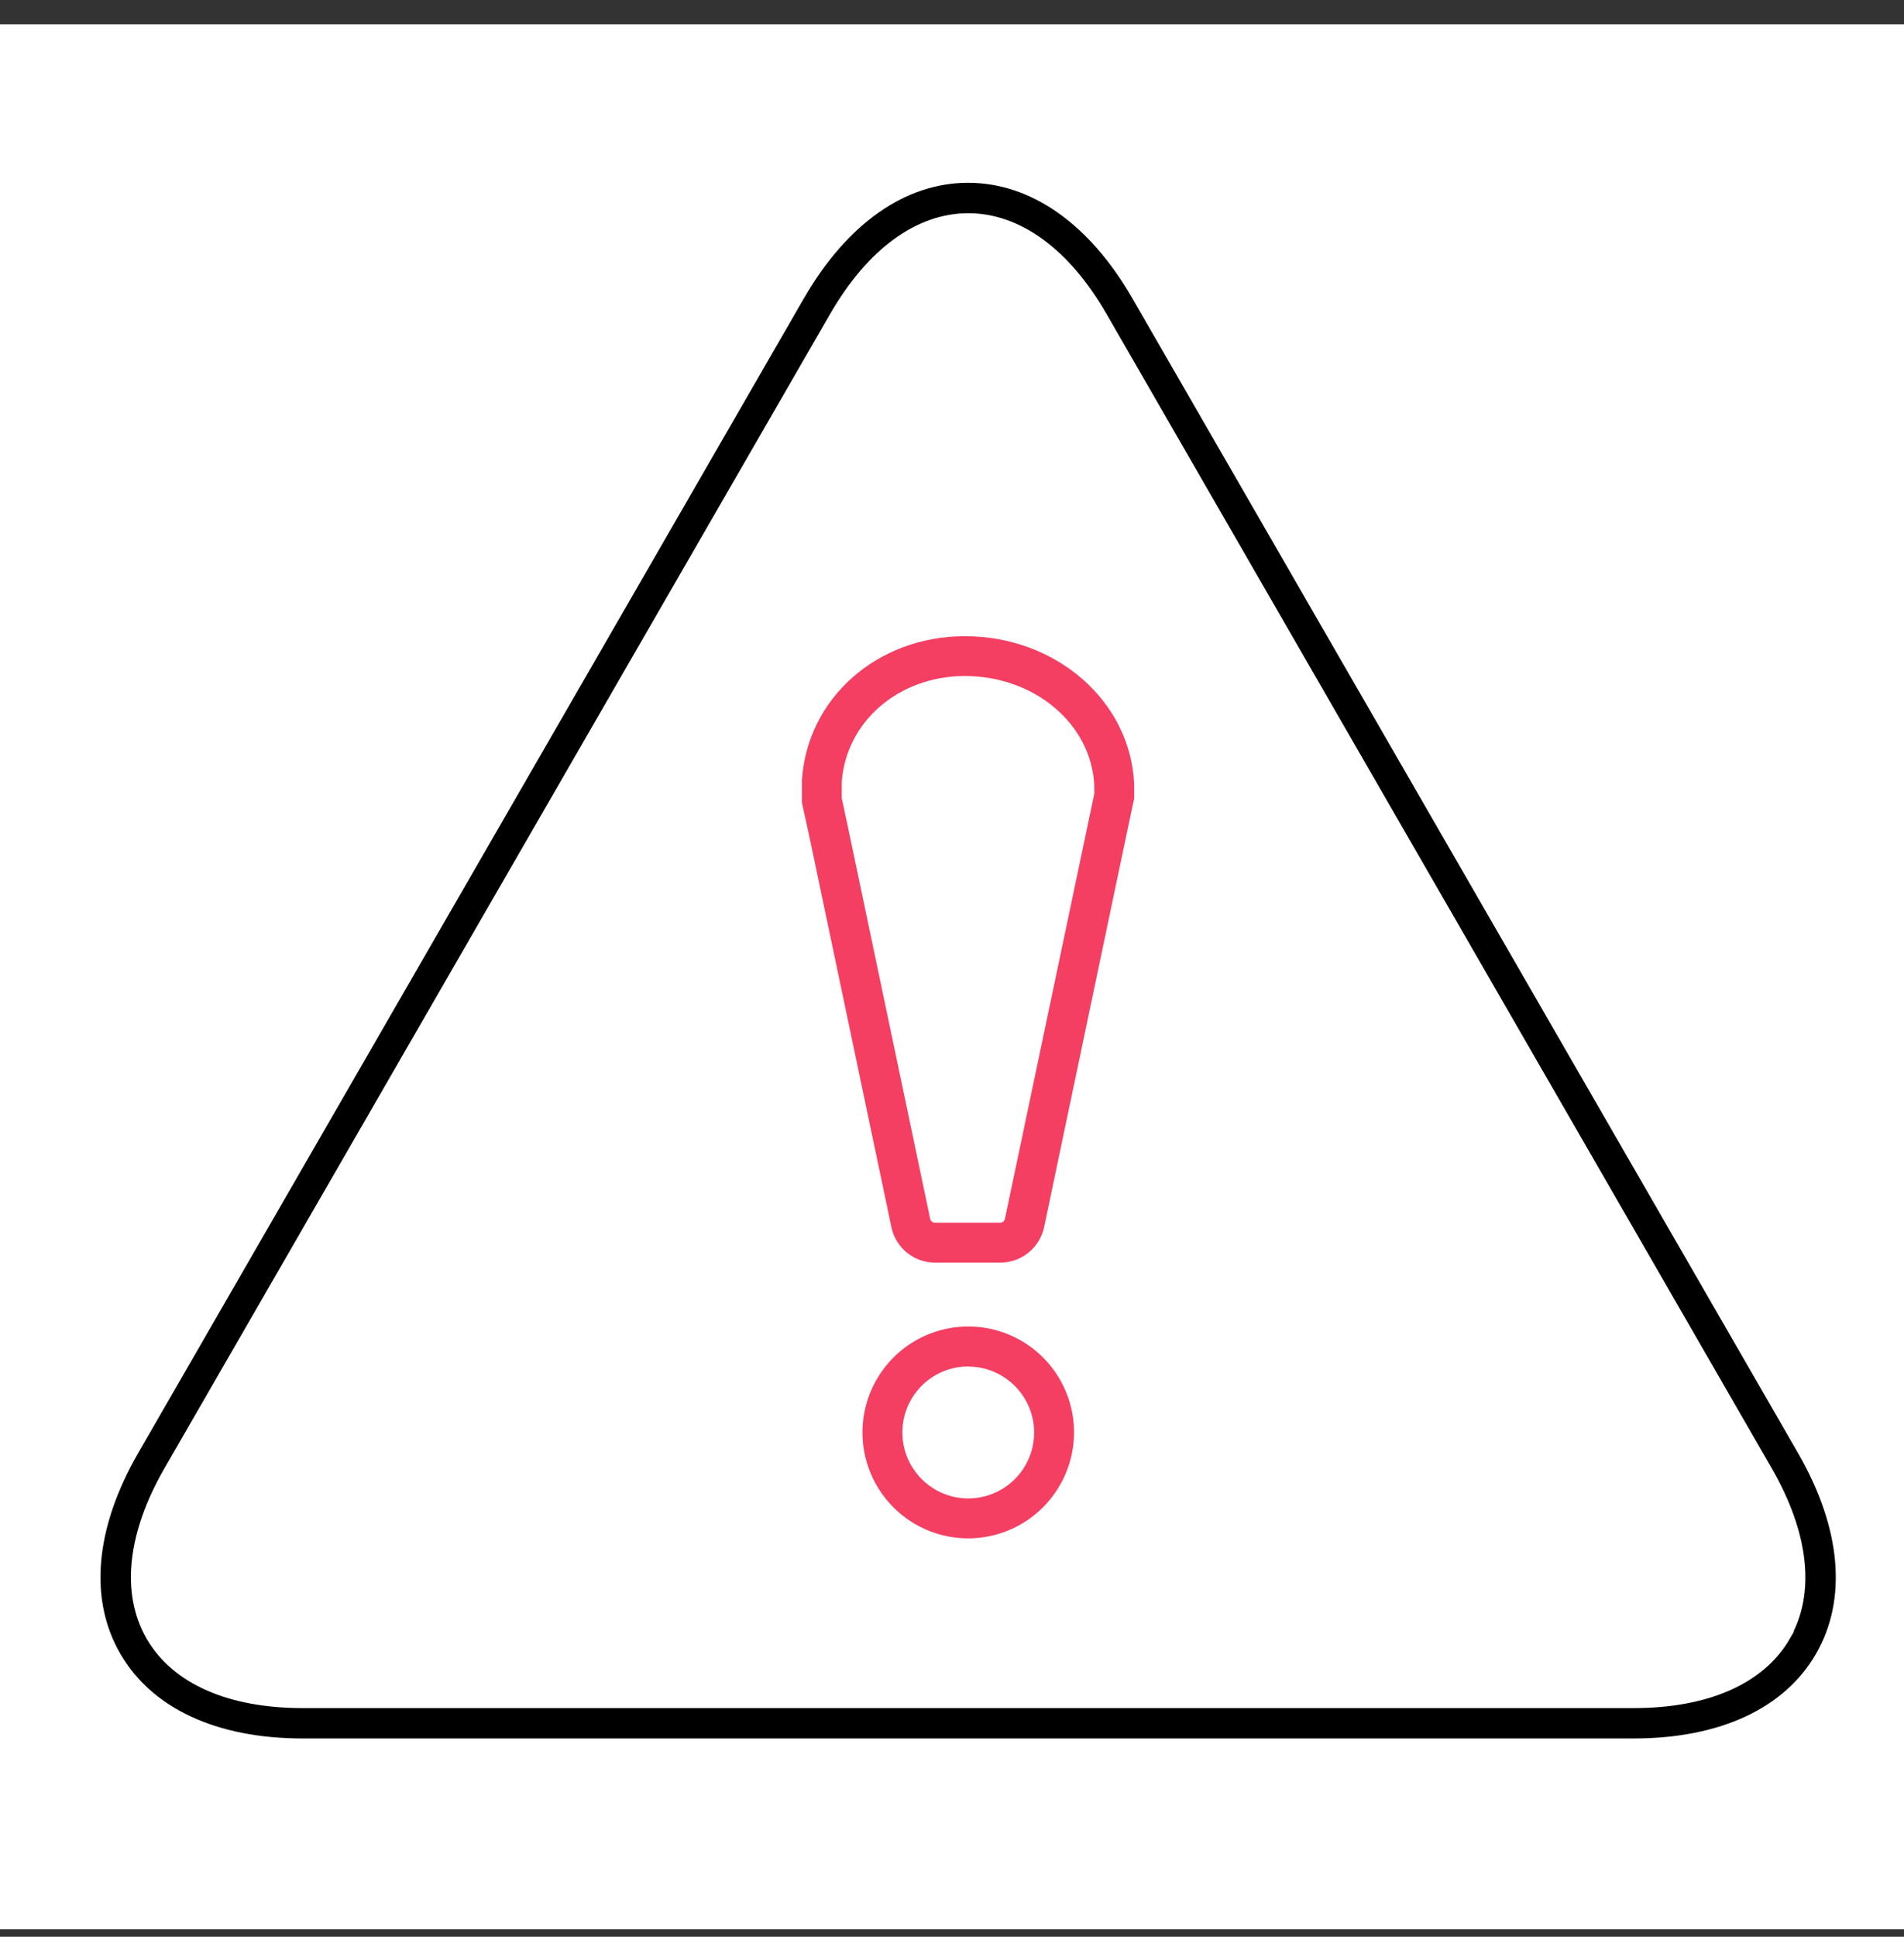
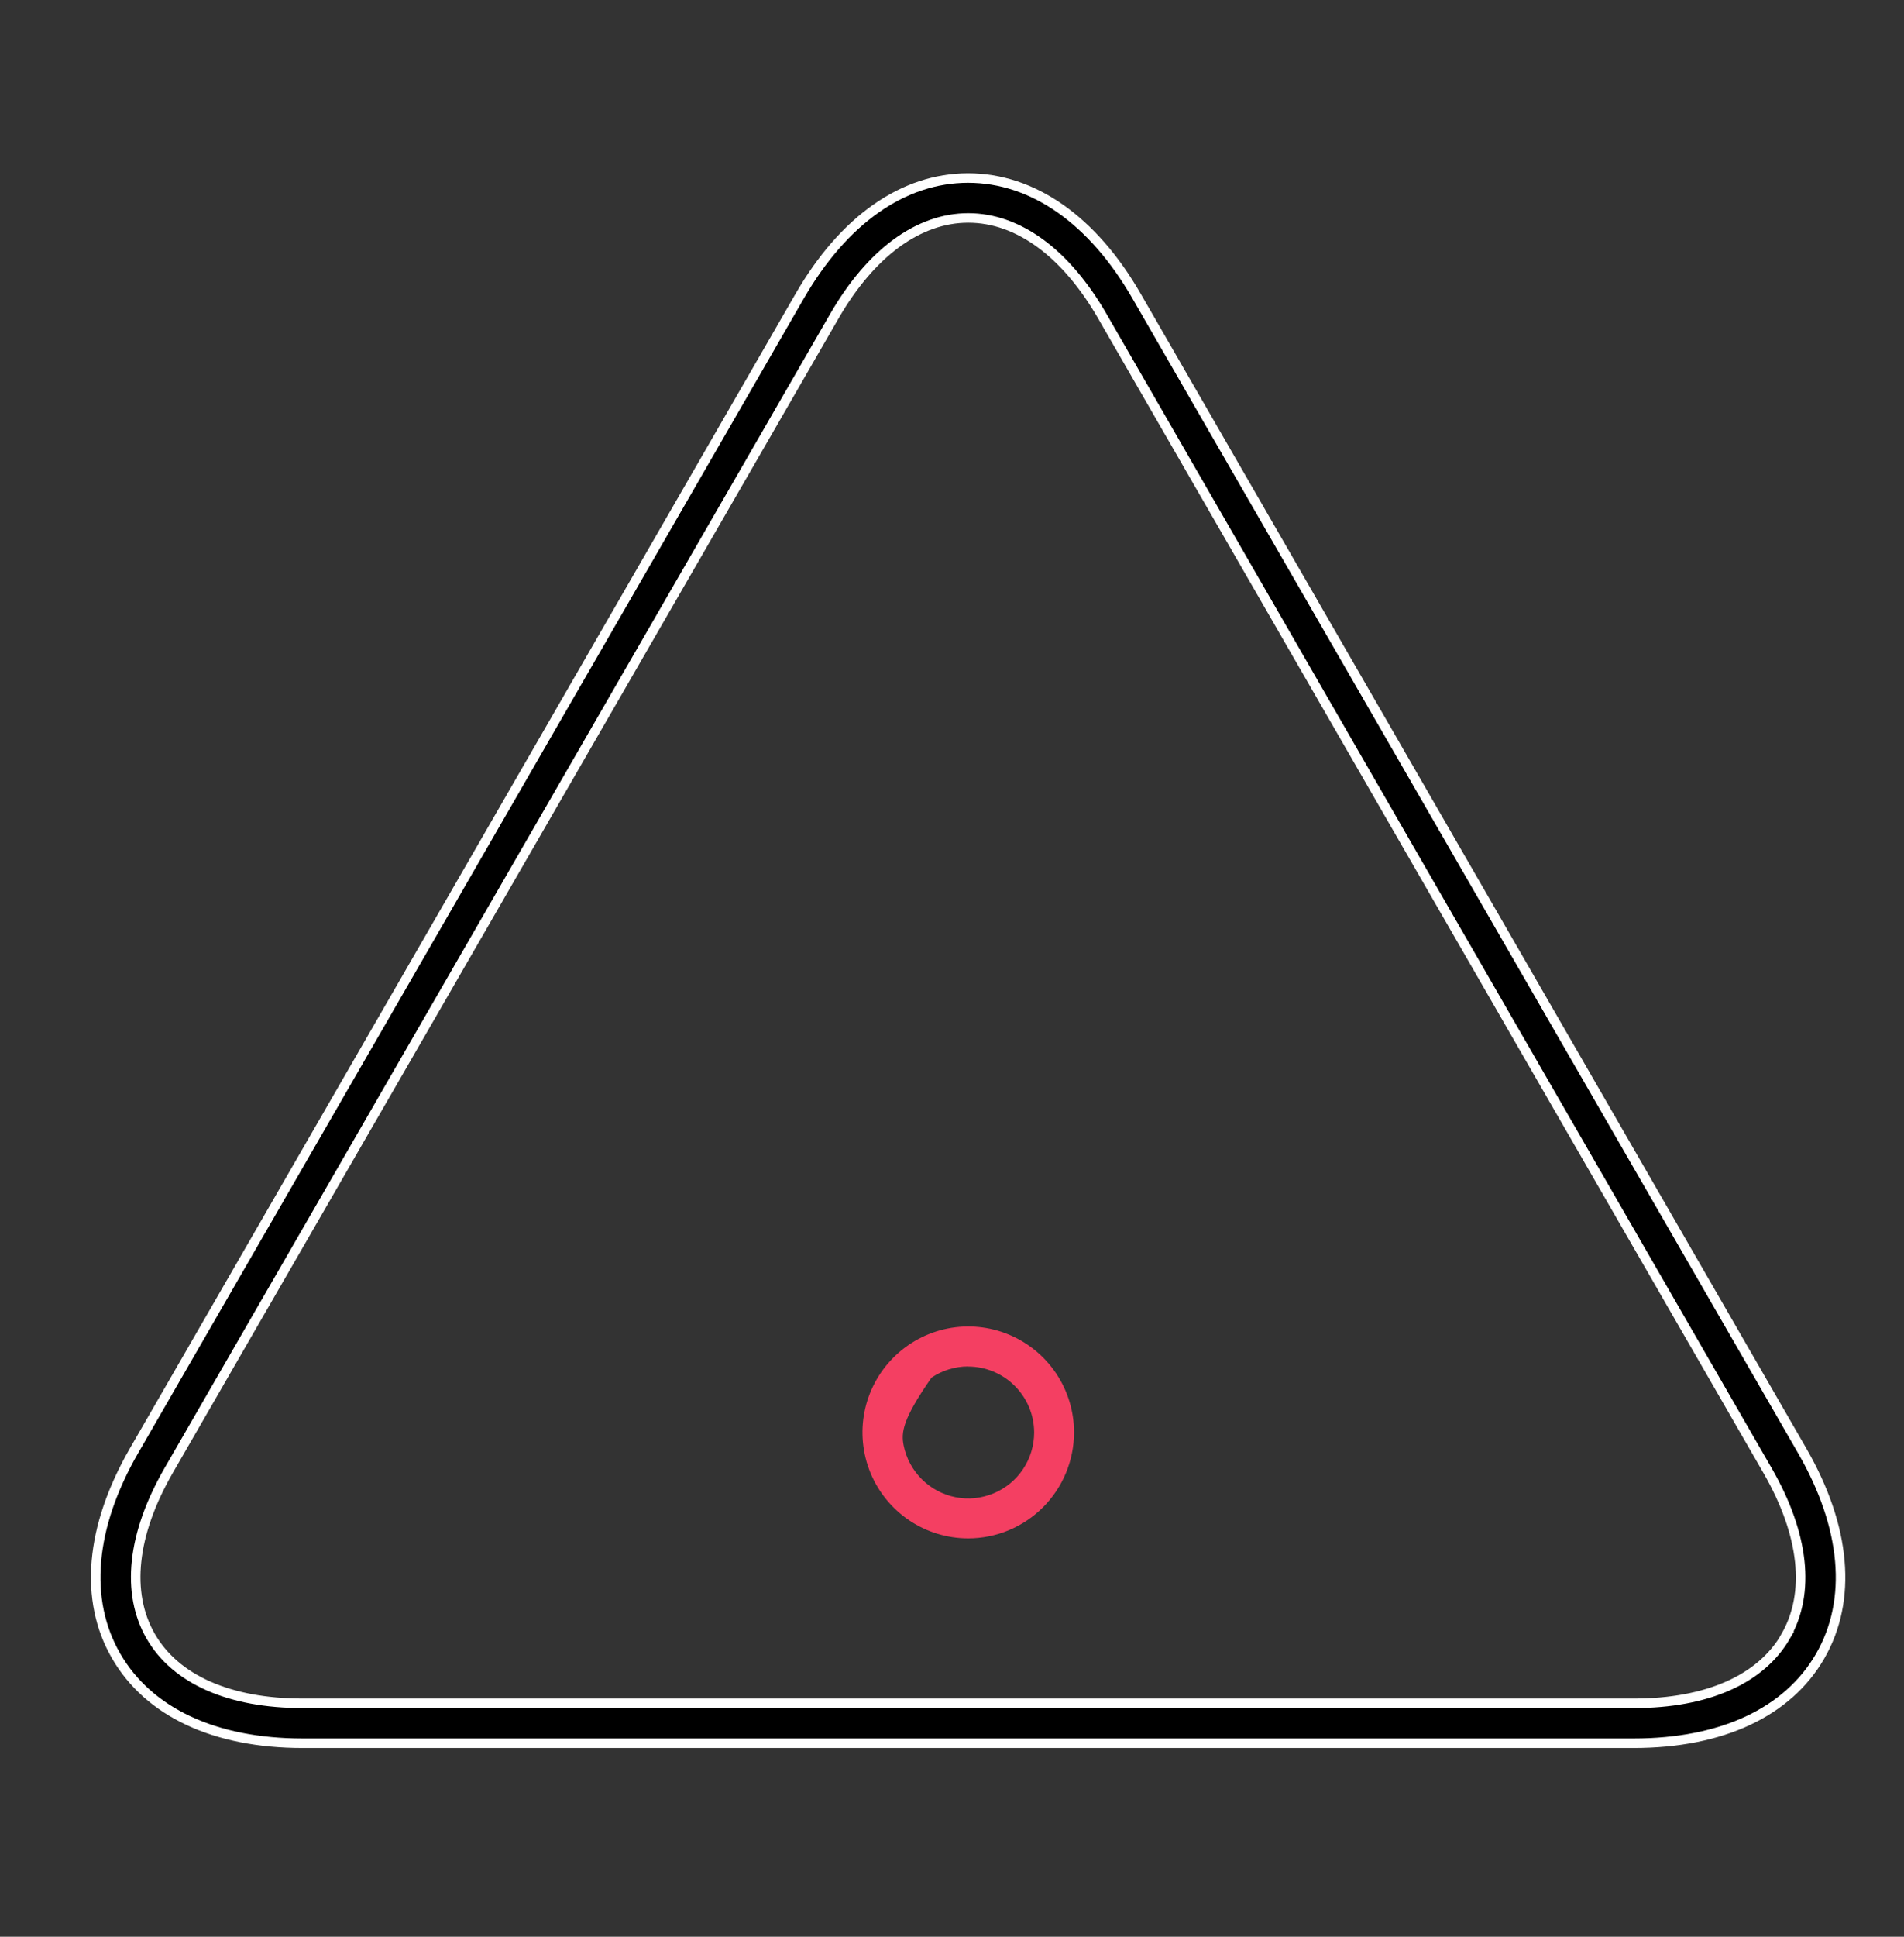
<svg xmlns="http://www.w3.org/2000/svg" width="60" height="61" viewBox="0 0 60 61" fill="none">
  <rect x="0" y="0" width="60" height="61" fill="#333333" stroke="none" />
-   <rect width="60" height="60" transform="translate(0 0.765)" fill="white" />
  <path d="M56.793 45.695L35.819 9.331C34.439 6.93 32.547 5.607 30.507 5.607C28.466 5.607 26.583 6.93 25.198 9.331L4.222 45.695C2.838 48.096 2.636 50.395 3.662 52.162C4.687 53.929 6.765 54.905 9.537 54.905H51.482C54.252 54.905 56.338 53.931 57.358 52.162C58.379 50.392 58.178 48.097 56.793 45.695ZM56.276 51.534C55.49 52.897 53.789 53.648 51.491 53.648H9.533C7.232 53.648 5.532 52.897 4.748 51.534C3.964 50.171 4.16 48.324 5.31 46.324L26.292 9.959C27.445 7.964 28.943 6.865 30.513 6.865C32.083 6.865 33.587 7.964 34.737 9.959L55.704 46.324C56.855 48.324 57.057 50.17 56.271 51.534H56.276Z" fill="black" stroke="white" stroke-width="0.3" />
-   <path d="M35.74 24.688C35.621 22.081 33.283 20.038 30.407 20.038C27.642 20.038 25.434 21.991 25.27 24.581V24.624V25.216V25.279L25.284 25.343L25.515 26.396L28.091 38.653C28.157 38.969 28.33 39.252 28.581 39.455C28.832 39.658 29.145 39.768 29.467 39.767H31.359C31.385 39.767 31.41 39.767 31.437 39.767C31.464 39.767 31.504 39.767 31.527 39.767C31.85 39.766 32.162 39.655 32.412 39.451C32.663 39.248 32.836 38.965 32.903 38.649L35.473 26.408L35.731 25.19L35.742 25.138V25.085C35.742 25.019 35.742 24.955 35.742 24.887C35.742 24.818 35.743 24.753 35.74 24.688ZM34.487 24.984L34.242 26.149L31.667 38.394C31.659 38.427 31.64 38.456 31.614 38.477C31.587 38.498 31.555 38.51 31.521 38.51H31.492H31.384H31.355H29.461C29.426 38.51 29.393 38.498 29.366 38.477C29.34 38.455 29.321 38.425 29.313 38.392L26.739 26.136L26.526 25.139V24.636C26.656 22.728 28.325 21.292 30.406 21.292C32.604 21.292 34.395 22.807 34.483 24.738C34.483 24.787 34.483 24.839 34.483 24.888C34.483 24.937 34.489 24.952 34.487 24.984Z" fill="#F43F62" />
-   <path d="M30.507 48.453C29.848 48.452 29.204 48.256 28.657 47.889C28.109 47.521 27.683 47 27.431 46.39C27.18 45.78 27.114 45.109 27.243 44.462C27.373 43.815 27.691 43.221 28.157 42.755C28.623 42.289 29.218 41.971 29.864 41.843C30.511 41.715 31.181 41.781 31.79 42.034C32.398 42.286 32.919 42.714 33.285 43.263C33.651 43.812 33.846 44.457 33.846 45.116C33.845 46.002 33.492 46.85 32.866 47.476C32.24 48.102 31.392 48.453 30.507 48.453ZM30.507 43.038C30.097 43.038 29.696 43.161 29.355 43.39C29.014 43.619 28.749 43.944 28.592 44.324C28.436 44.704 28.395 45.122 28.476 45.525C28.557 45.928 28.755 46.298 29.046 46.588C29.337 46.878 29.706 47.076 30.109 47.156C30.512 47.236 30.929 47.194 31.308 47.036C31.688 46.879 32.012 46.612 32.24 46.271C32.468 45.929 32.589 45.527 32.589 45.116C32.587 44.565 32.367 44.038 31.976 43.649C31.586 43.26 31.058 43.041 30.507 43.041V43.038Z" fill="#F43F62" />
+   <path d="M30.507 48.453C29.848 48.452 29.204 48.256 28.657 47.889C28.109 47.521 27.683 47 27.431 46.39C27.18 45.78 27.114 45.109 27.243 44.462C27.373 43.815 27.691 43.221 28.157 42.755C28.623 42.289 29.218 41.971 29.864 41.843C30.511 41.715 31.181 41.781 31.79 42.034C32.398 42.286 32.919 42.714 33.285 43.263C33.651 43.812 33.846 44.457 33.846 45.116C33.845 46.002 33.492 46.85 32.866 47.476C32.24 48.102 31.392 48.453 30.507 48.453ZM30.507 43.038C30.097 43.038 29.696 43.161 29.355 43.39C28.436 44.704 28.395 45.122 28.476 45.525C28.557 45.928 28.755 46.298 29.046 46.588C29.337 46.878 29.706 47.076 30.109 47.156C30.512 47.236 30.929 47.194 31.308 47.036C31.688 46.879 32.012 46.612 32.24 46.271C32.468 45.929 32.589 45.527 32.589 45.116C32.587 44.565 32.367 44.038 31.976 43.649C31.586 43.26 31.058 43.041 30.507 43.041V43.038Z" fill="#F43F62" />
</svg>